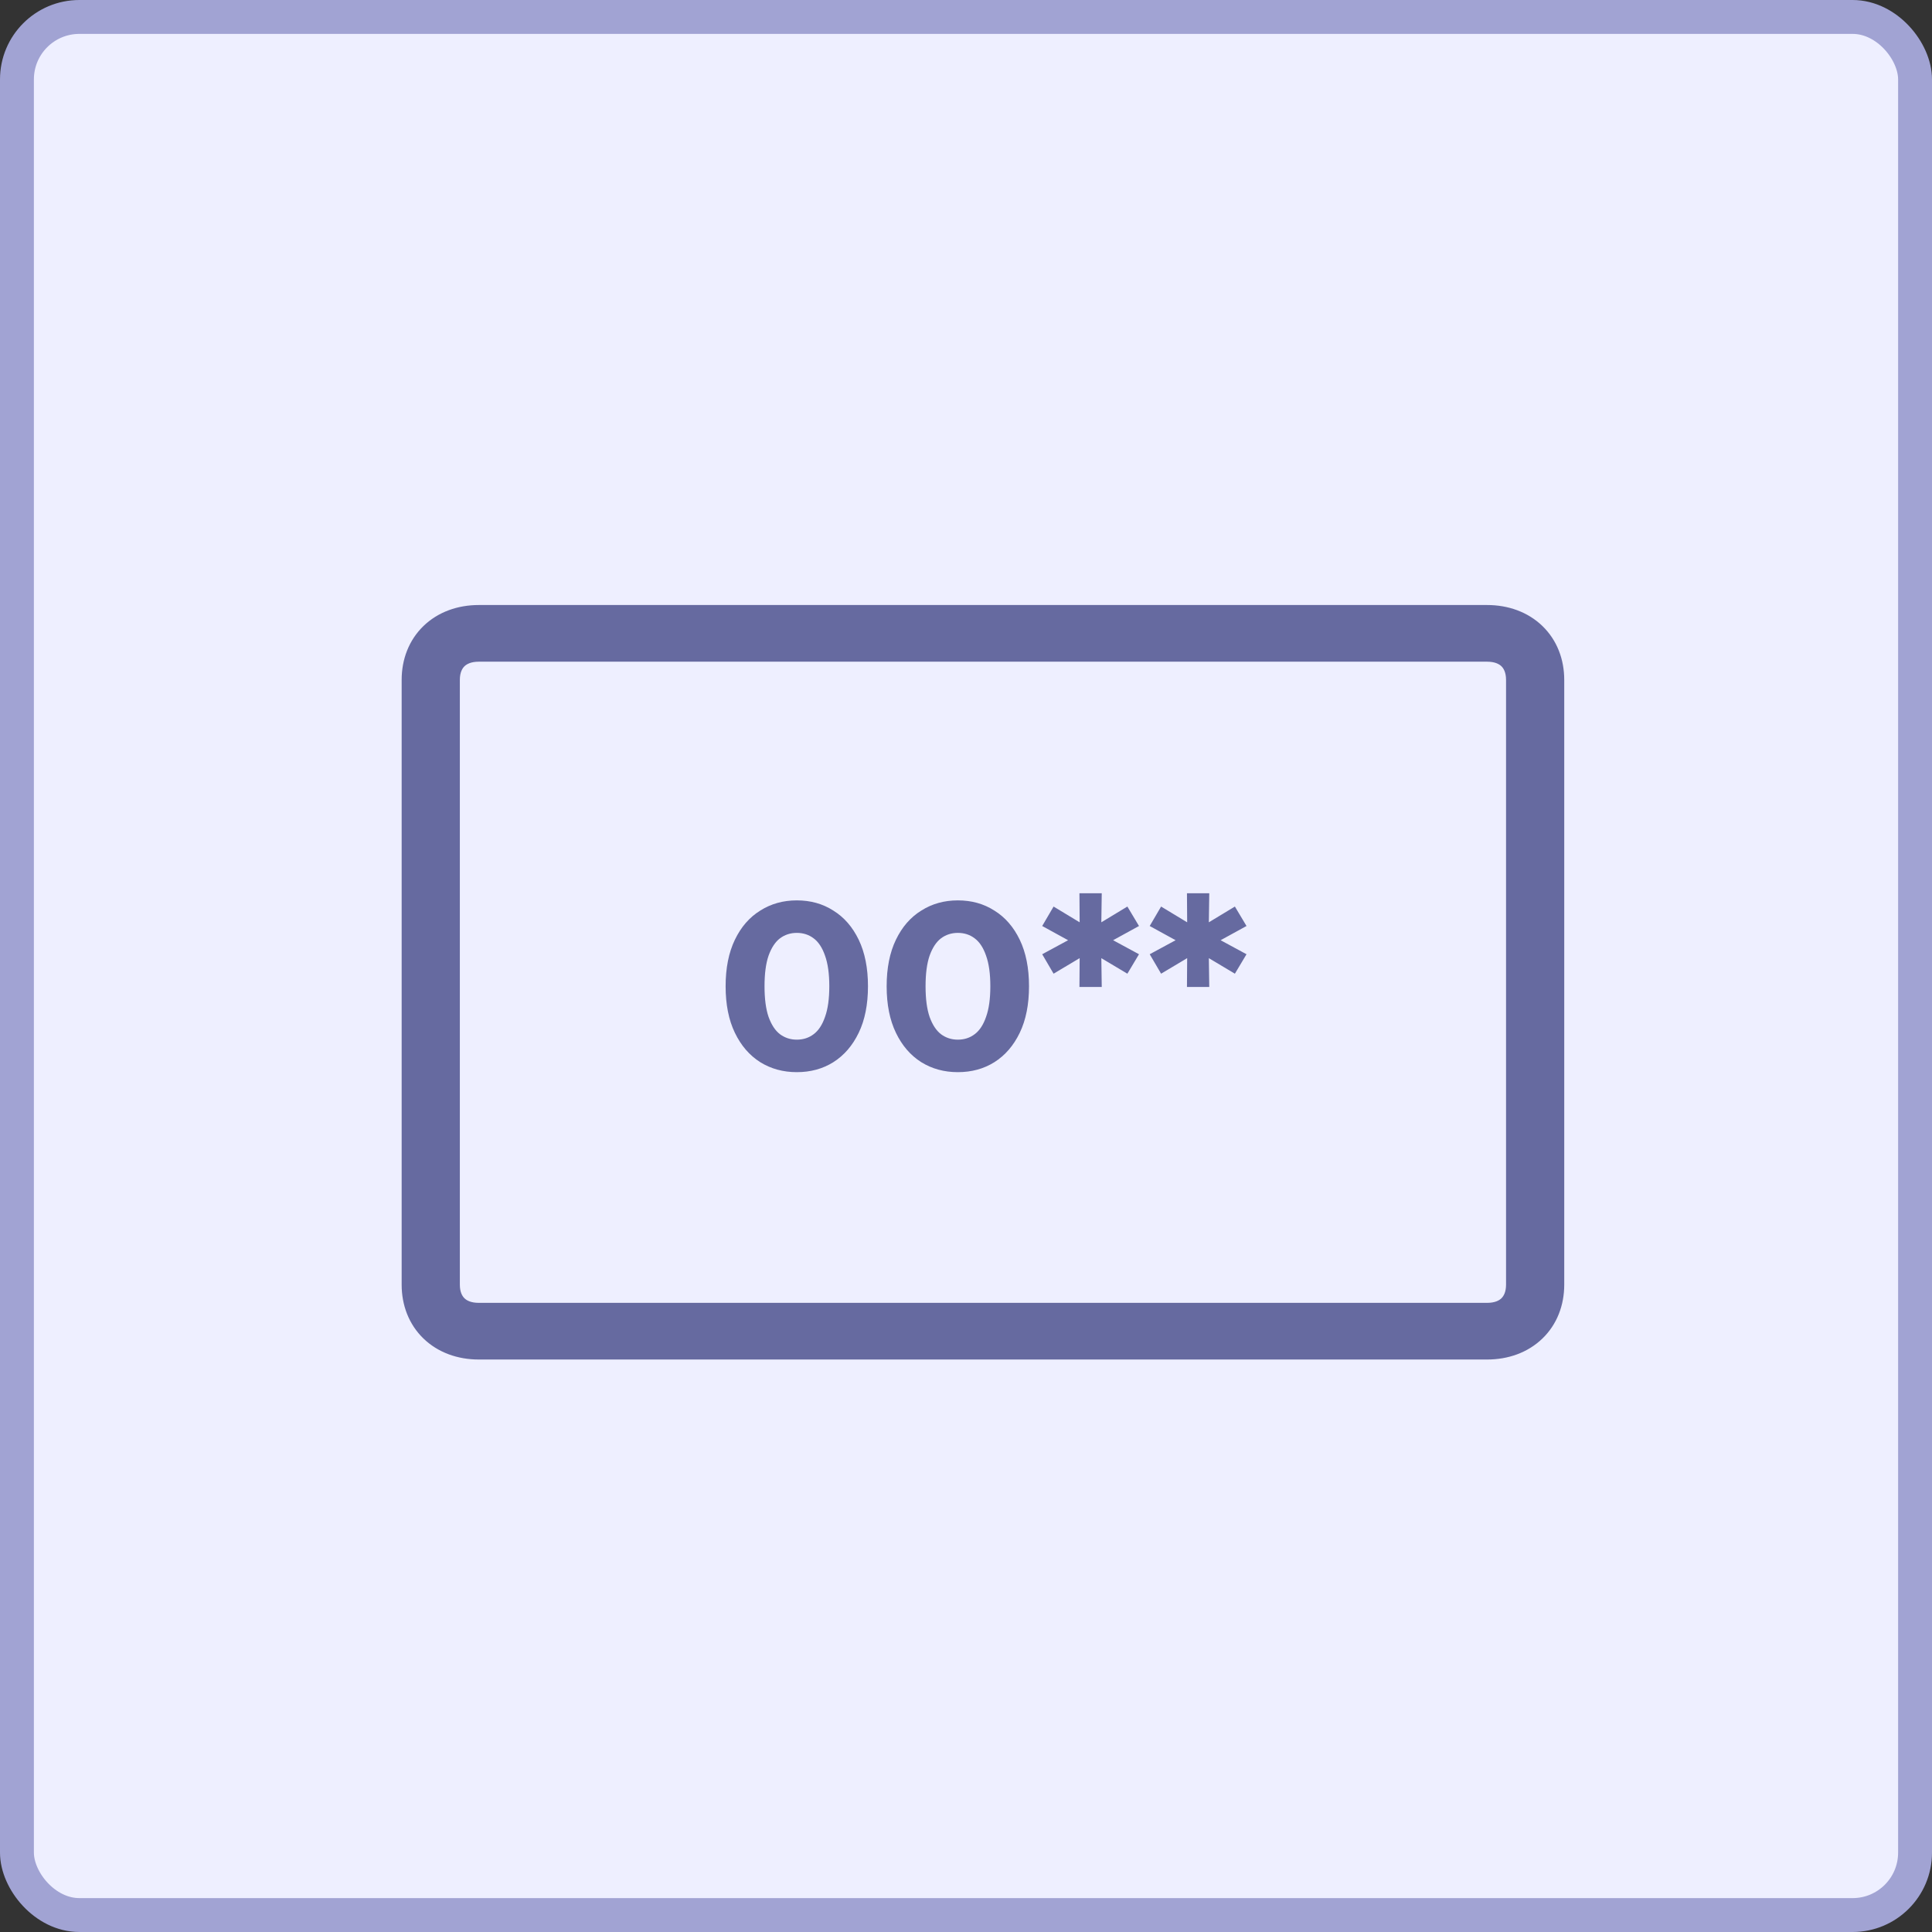
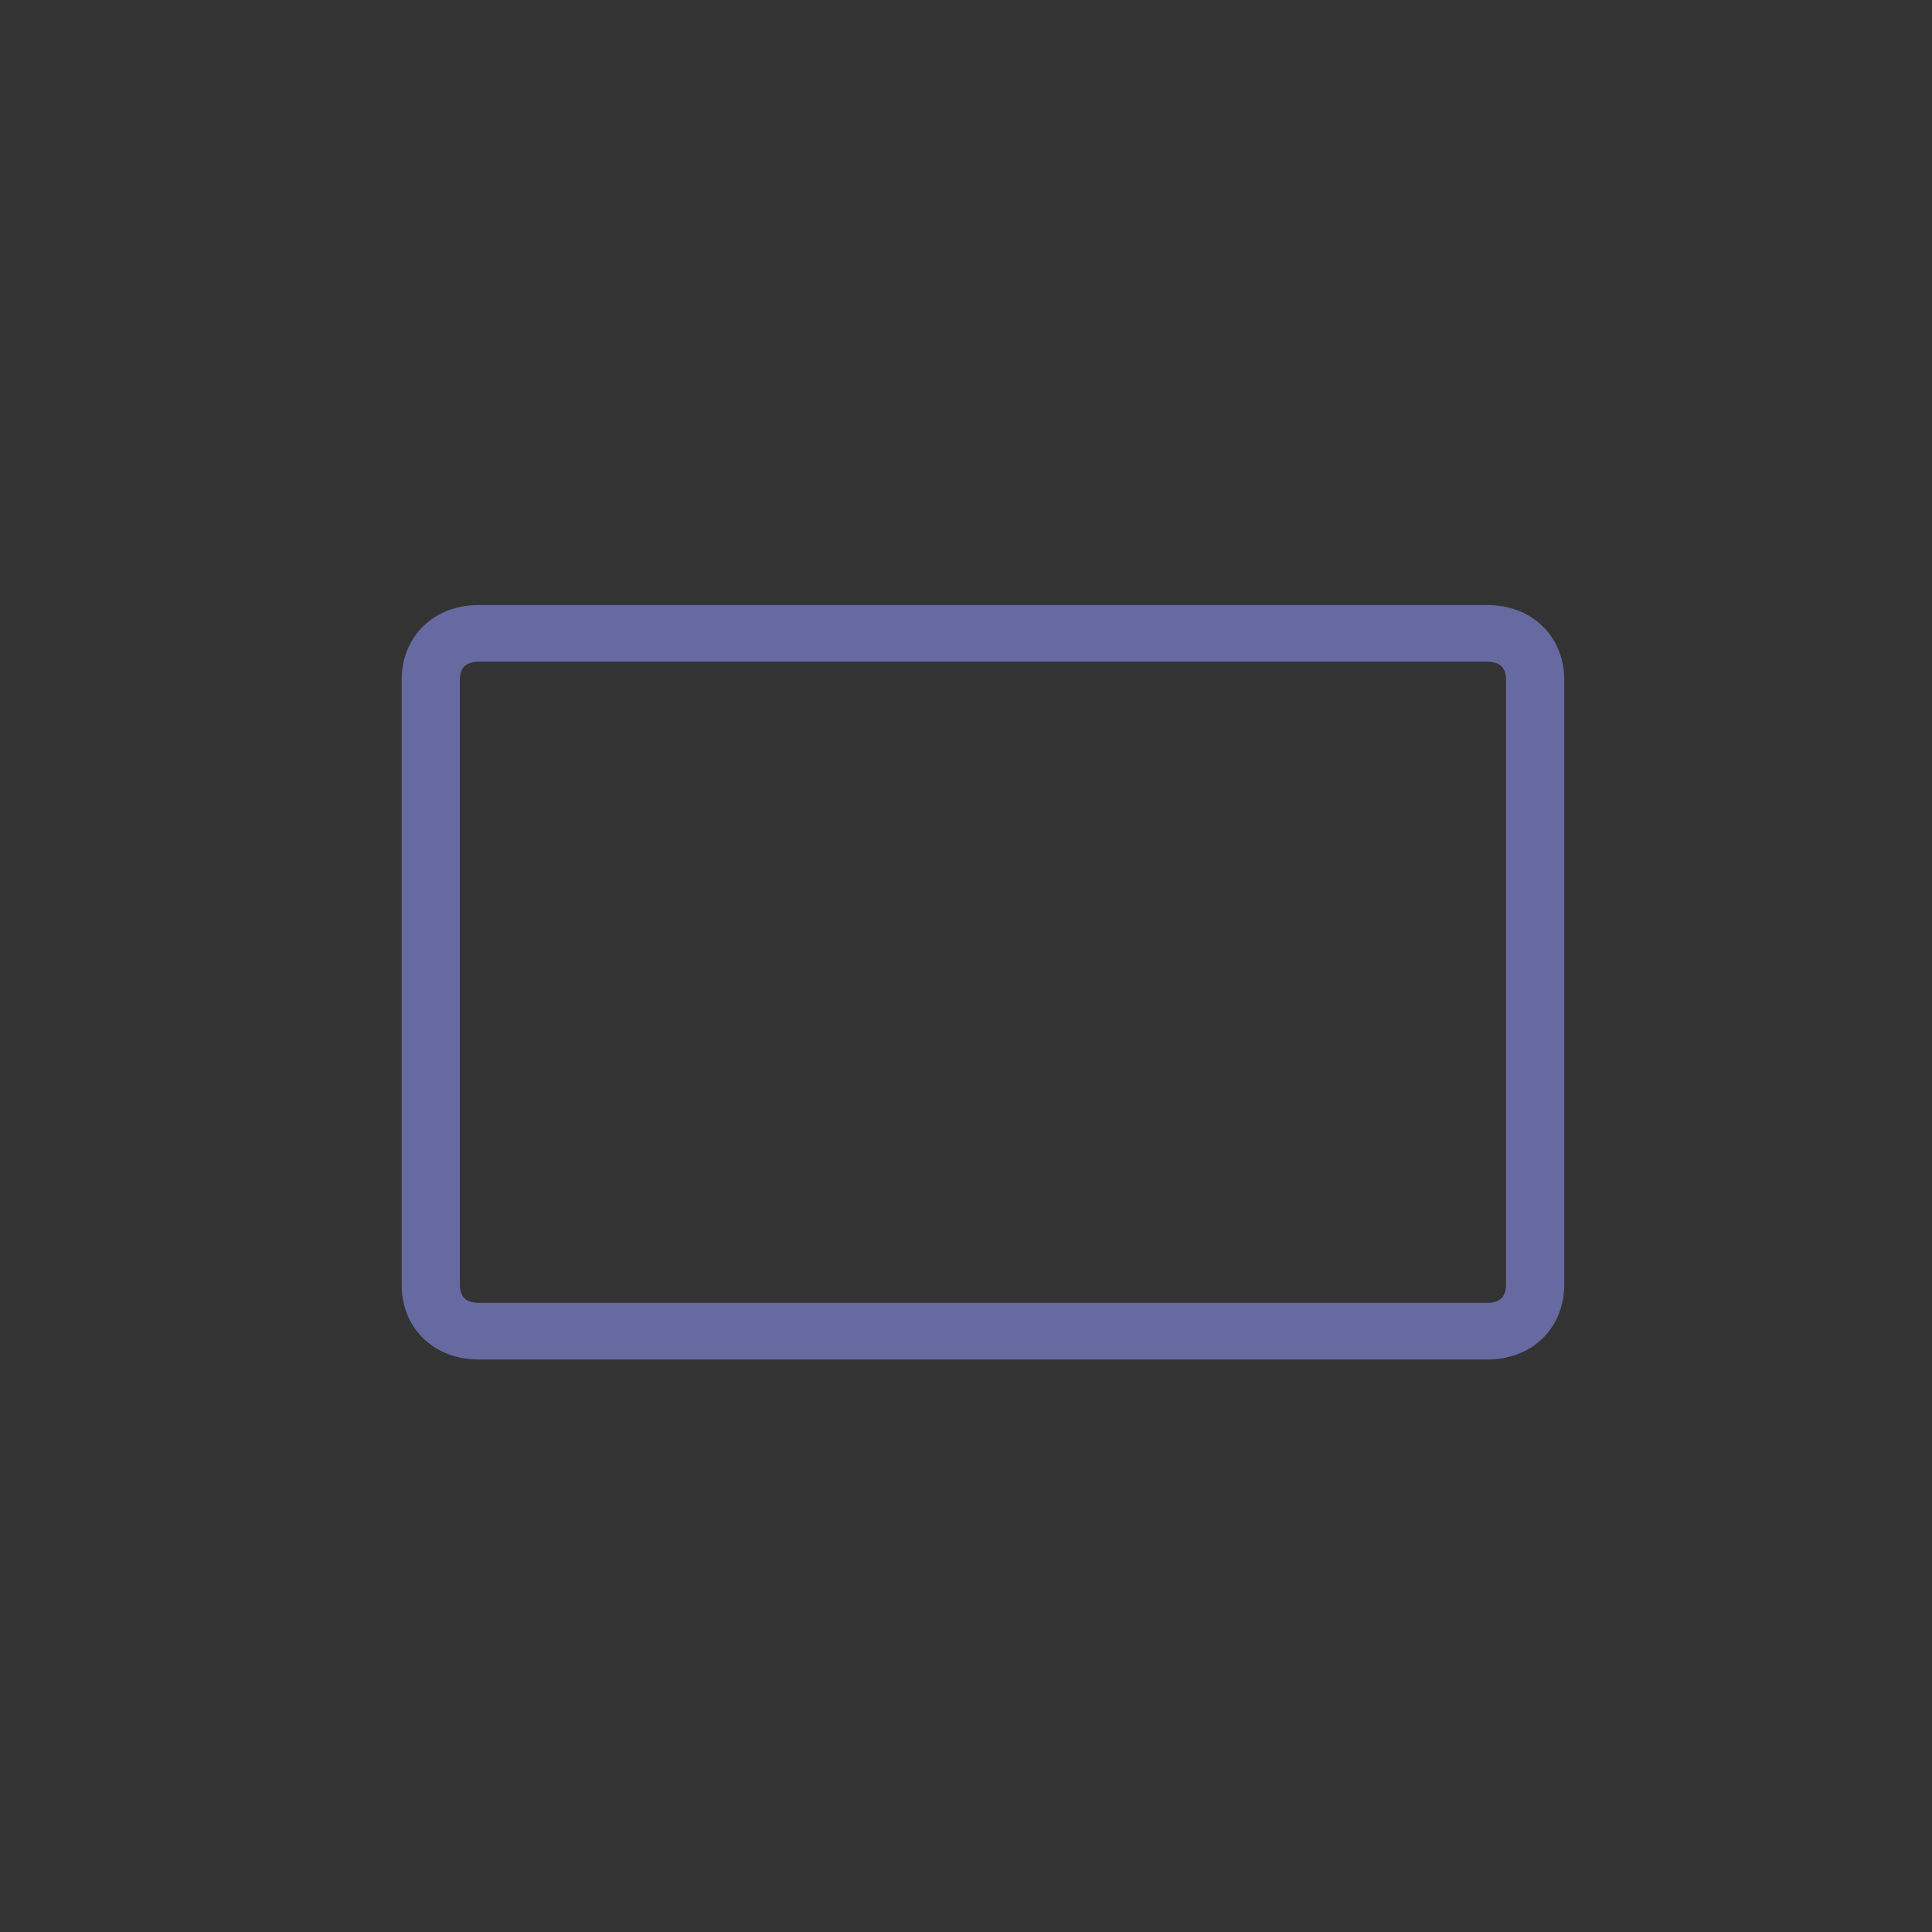
<svg xmlns="http://www.w3.org/2000/svg" width="57" height="57" viewBox="0 0 57 57" fill="none">
  <rect x="0" y="0" width="57" height="57" fill="#333333" stroke="none" />
-   <rect x="0.5" y="0.5" width="56" height="56" rx="1.842" fill="#EEEFFF" stroke="#A1A3D3" />
  <path fill-rule="evenodd" clip-rule="evenodd" d="M13.599 19.549C13.502 19.643 13.417 19.803 13.417 20.059V37.902C13.417 38.157 13.502 38.317 13.599 38.411C13.696 38.506 13.861 38.588 14.125 38.588H43.875C44.139 38.588 44.304 38.506 44.401 38.411C44.498 38.317 44.583 38.157 44.583 37.902V20.059C44.583 19.803 44.498 19.643 44.401 19.549C44.304 19.455 44.139 19.372 43.875 19.372H14.125C13.861 19.372 13.696 19.455 13.599 19.549ZM12.597 18.578C12.996 18.192 13.539 18 14.125 18H43.875C44.461 18 45.004 18.192 45.403 18.578C45.802 18.965 46 19.491 46 20.059V37.902C46 38.469 45.802 38.996 45.403 39.382C45.004 39.768 44.461 39.96 43.875 39.96H14.125C13.539 39.96 12.996 39.768 12.597 39.382C12.198 38.996 12 38.469 12 37.902V20.059C12 19.491 12.198 18.965 12.597 18.578Z" fill="#666AA0" stroke="#666AA0" stroke-width="0.3" stroke-miterlimit="10" stroke-linecap="round" stroke-linejoin="round" />
-   <path d="M23.508 31.632C23.106 31.632 22.747 31.534 22.43 31.338C22.112 31.137 21.863 30.848 21.681 30.47C21.499 30.092 21.408 29.635 21.408 29.098C21.408 28.561 21.499 28.104 21.681 27.726C21.863 27.348 22.112 27.061 22.43 26.865C22.747 26.664 23.106 26.564 23.508 26.564C23.914 26.564 24.273 26.664 24.586 26.865C24.903 27.061 25.153 27.348 25.335 27.726C25.517 28.104 25.608 28.561 25.608 29.098C25.608 29.635 25.517 30.092 25.335 30.47C25.153 30.848 24.903 31.137 24.586 31.338C24.273 31.534 23.914 31.632 23.508 31.632ZM23.508 30.673C23.699 30.673 23.865 30.619 24.005 30.512C24.149 30.405 24.261 30.234 24.341 30.001C24.425 29.768 24.467 29.467 24.467 29.098C24.467 28.729 24.425 28.428 24.341 28.195C24.261 27.962 24.149 27.791 24.005 27.684C23.865 27.577 23.699 27.523 23.508 27.523C23.321 27.523 23.155 27.577 23.011 27.684C22.871 27.791 22.759 27.962 22.675 28.195C22.595 28.428 22.556 28.729 22.556 29.098C22.556 29.467 22.595 29.768 22.675 30.001C22.759 30.234 22.871 30.405 23.011 30.512C23.155 30.619 23.321 30.673 23.508 30.673ZM28.259 31.632C27.857 31.632 27.498 31.534 27.181 31.338C26.863 31.137 26.614 30.848 26.432 30.47C26.25 30.092 26.159 29.635 26.159 29.098C26.159 28.561 26.25 28.104 26.432 27.726C26.614 27.348 26.863 27.061 27.181 26.865C27.498 26.664 27.857 26.564 28.259 26.564C28.665 26.564 29.024 26.664 29.337 26.865C29.654 27.061 29.904 27.348 30.086 27.726C30.268 28.104 30.359 28.561 30.359 29.098C30.359 29.635 30.268 30.092 30.086 30.47C29.904 30.848 29.654 31.137 29.337 31.338C29.024 31.534 28.665 31.632 28.259 31.632ZM28.259 30.673C28.45 30.673 28.616 30.619 28.756 30.512C28.9 30.405 29.012 30.234 29.092 30.001C29.176 29.768 29.218 29.467 29.218 29.098C29.218 28.729 29.176 28.428 29.092 28.195C29.012 27.962 28.9 27.791 28.756 27.684C28.616 27.577 28.45 27.523 28.259 27.523C28.072 27.523 27.906 27.577 27.762 27.684C27.622 27.791 27.51 27.962 27.426 28.195C27.346 28.428 27.307 28.729 27.307 29.098C27.307 29.467 27.346 29.768 27.426 30.001C27.51 30.234 27.622 30.405 27.762 30.512C27.906 30.619 28.072 30.673 28.259 30.673ZM33.604 27.32L32.673 27.831V27.649L33.604 28.153L33.261 28.727L32.393 28.209L32.491 28.146L32.505 29.119H31.847L31.854 28.146L31.952 28.209L31.084 28.727L30.748 28.153L31.679 27.649V27.831L30.748 27.32L31.084 26.746L31.952 27.271L31.854 27.327L31.847 26.354H32.505L32.491 27.327L32.393 27.271L33.261 26.746L33.604 27.32ZM36.776 27.32L35.845 27.831V27.649L36.776 28.153L36.433 28.727L35.565 28.209L35.663 28.146L35.677 29.119H35.019L35.026 28.146L35.124 28.209L34.256 28.727L33.92 28.153L34.851 27.649V27.831L33.92 27.32L34.256 26.746L35.124 27.271L35.026 27.327L35.019 26.354H35.677L35.663 27.327L35.565 27.271L36.433 26.746L36.776 27.32Z" fill="#666AA0" />
</svg>